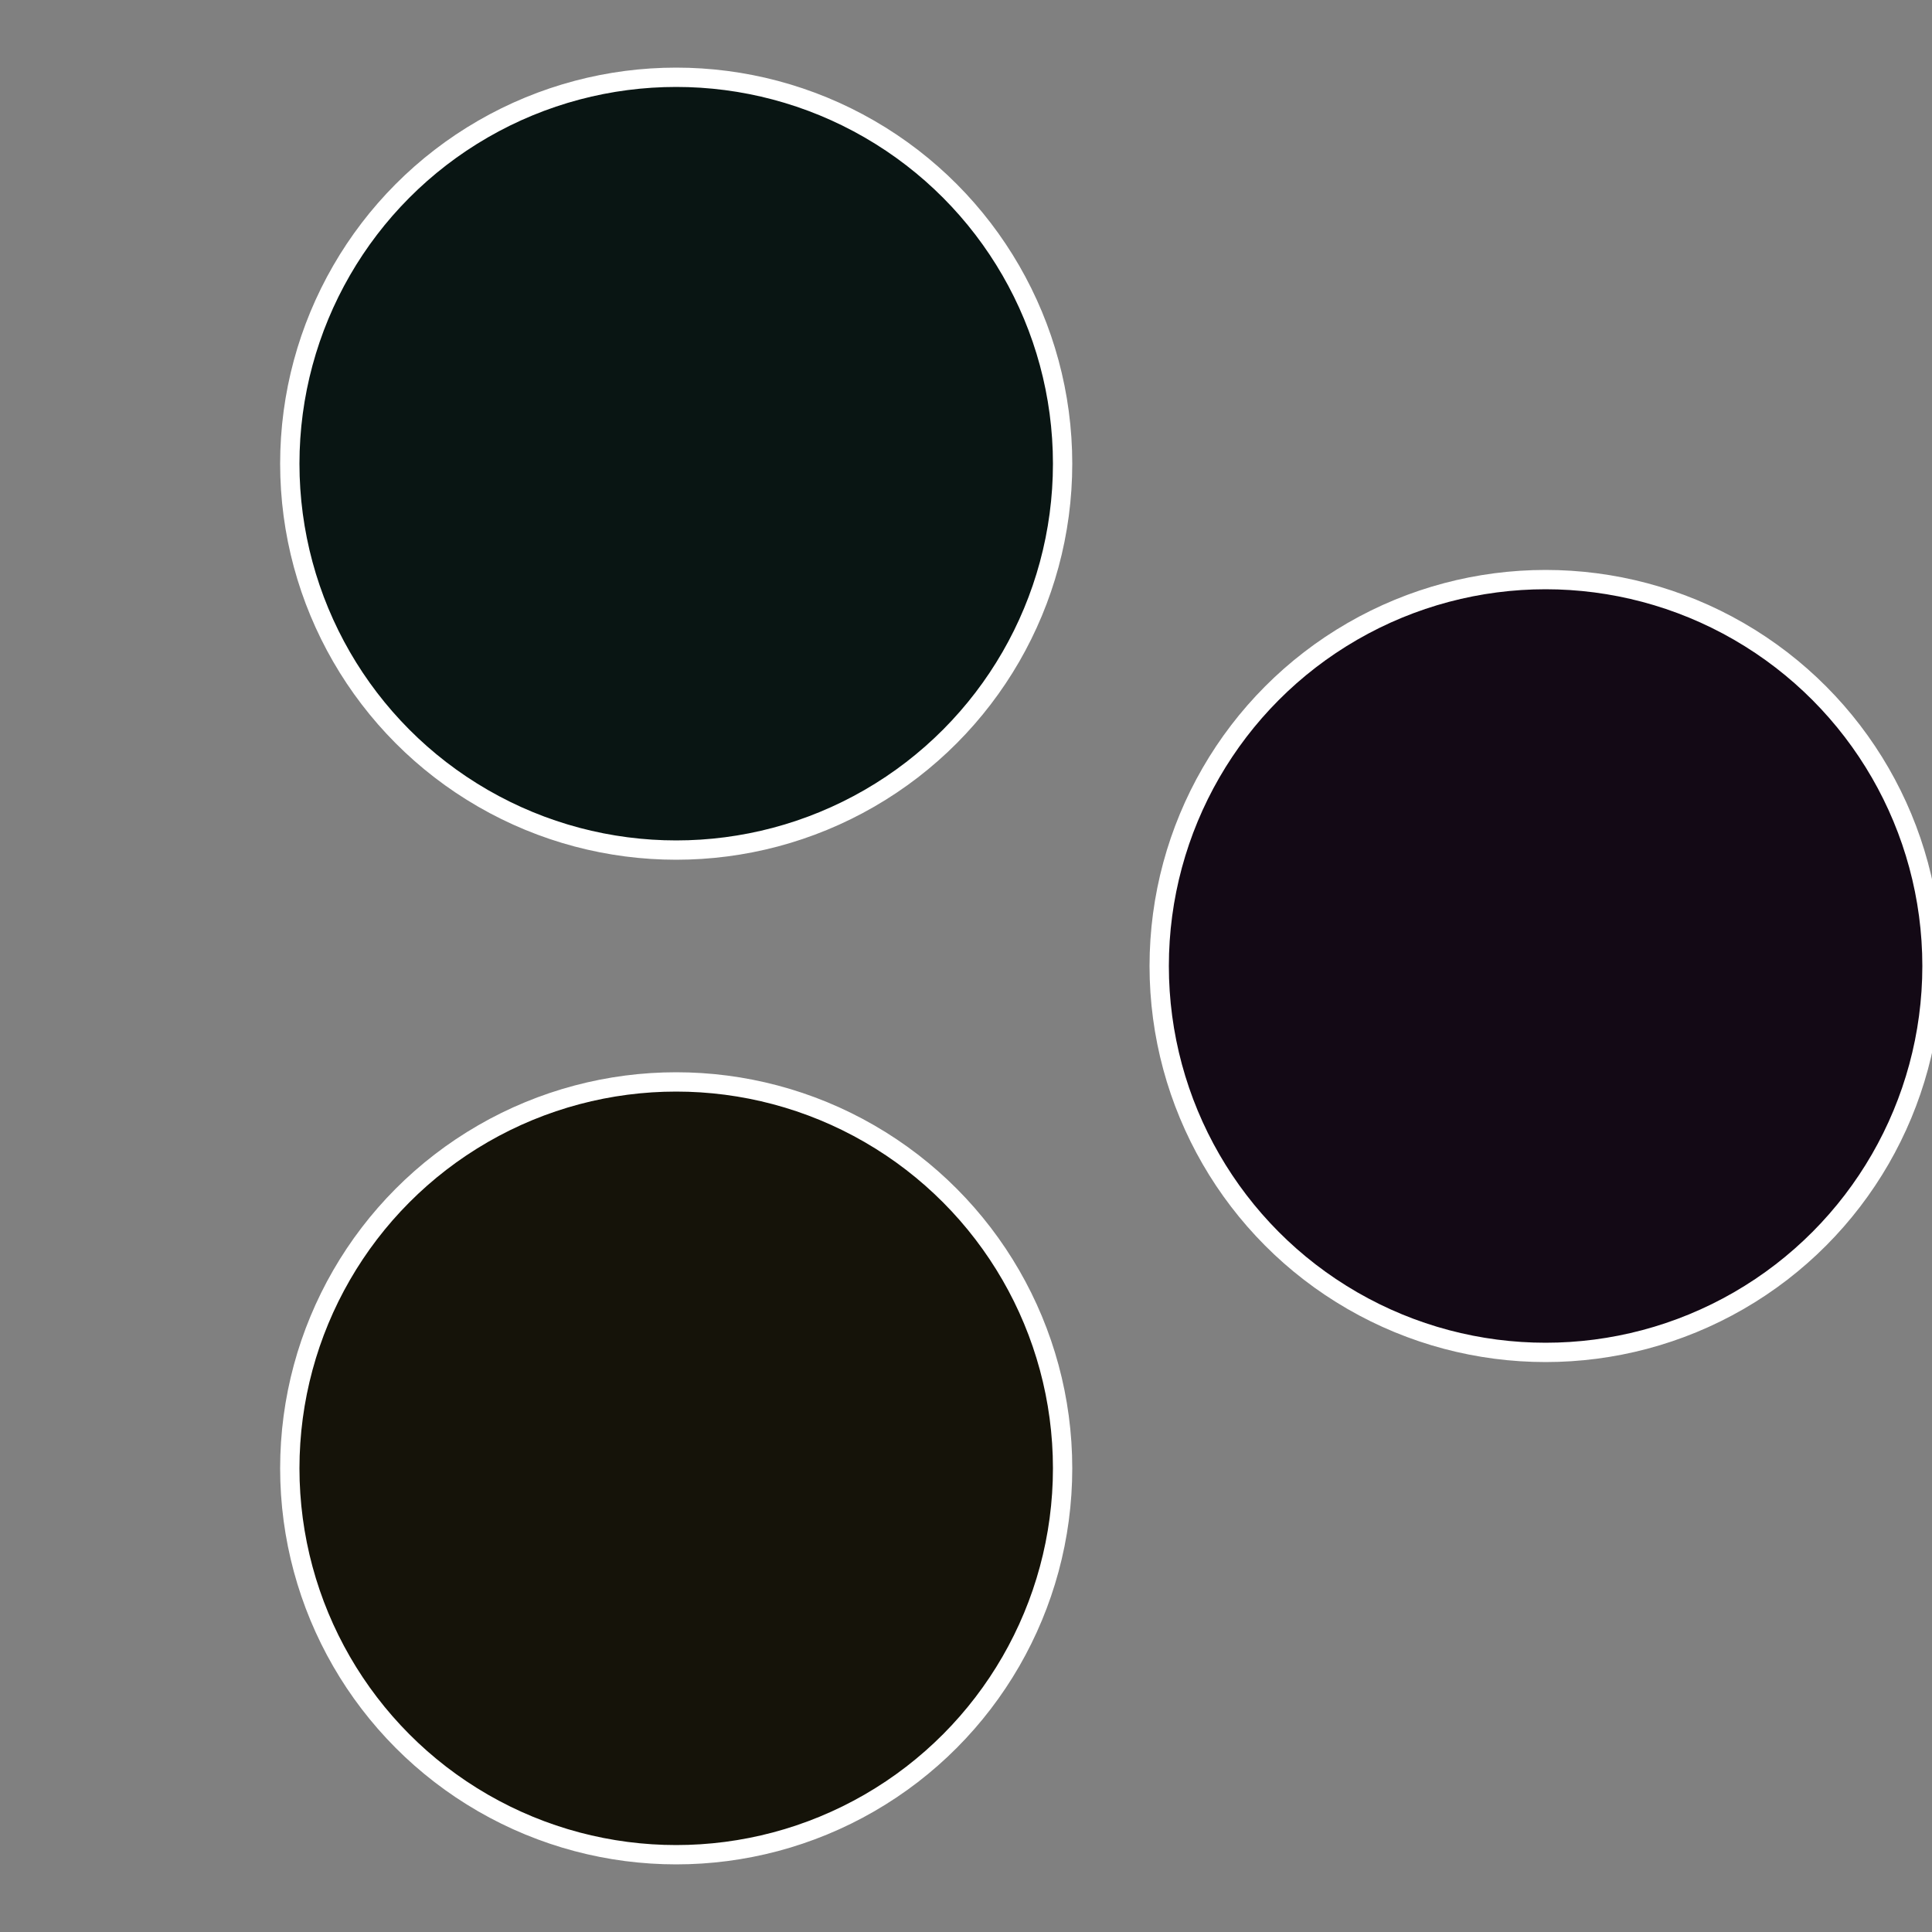
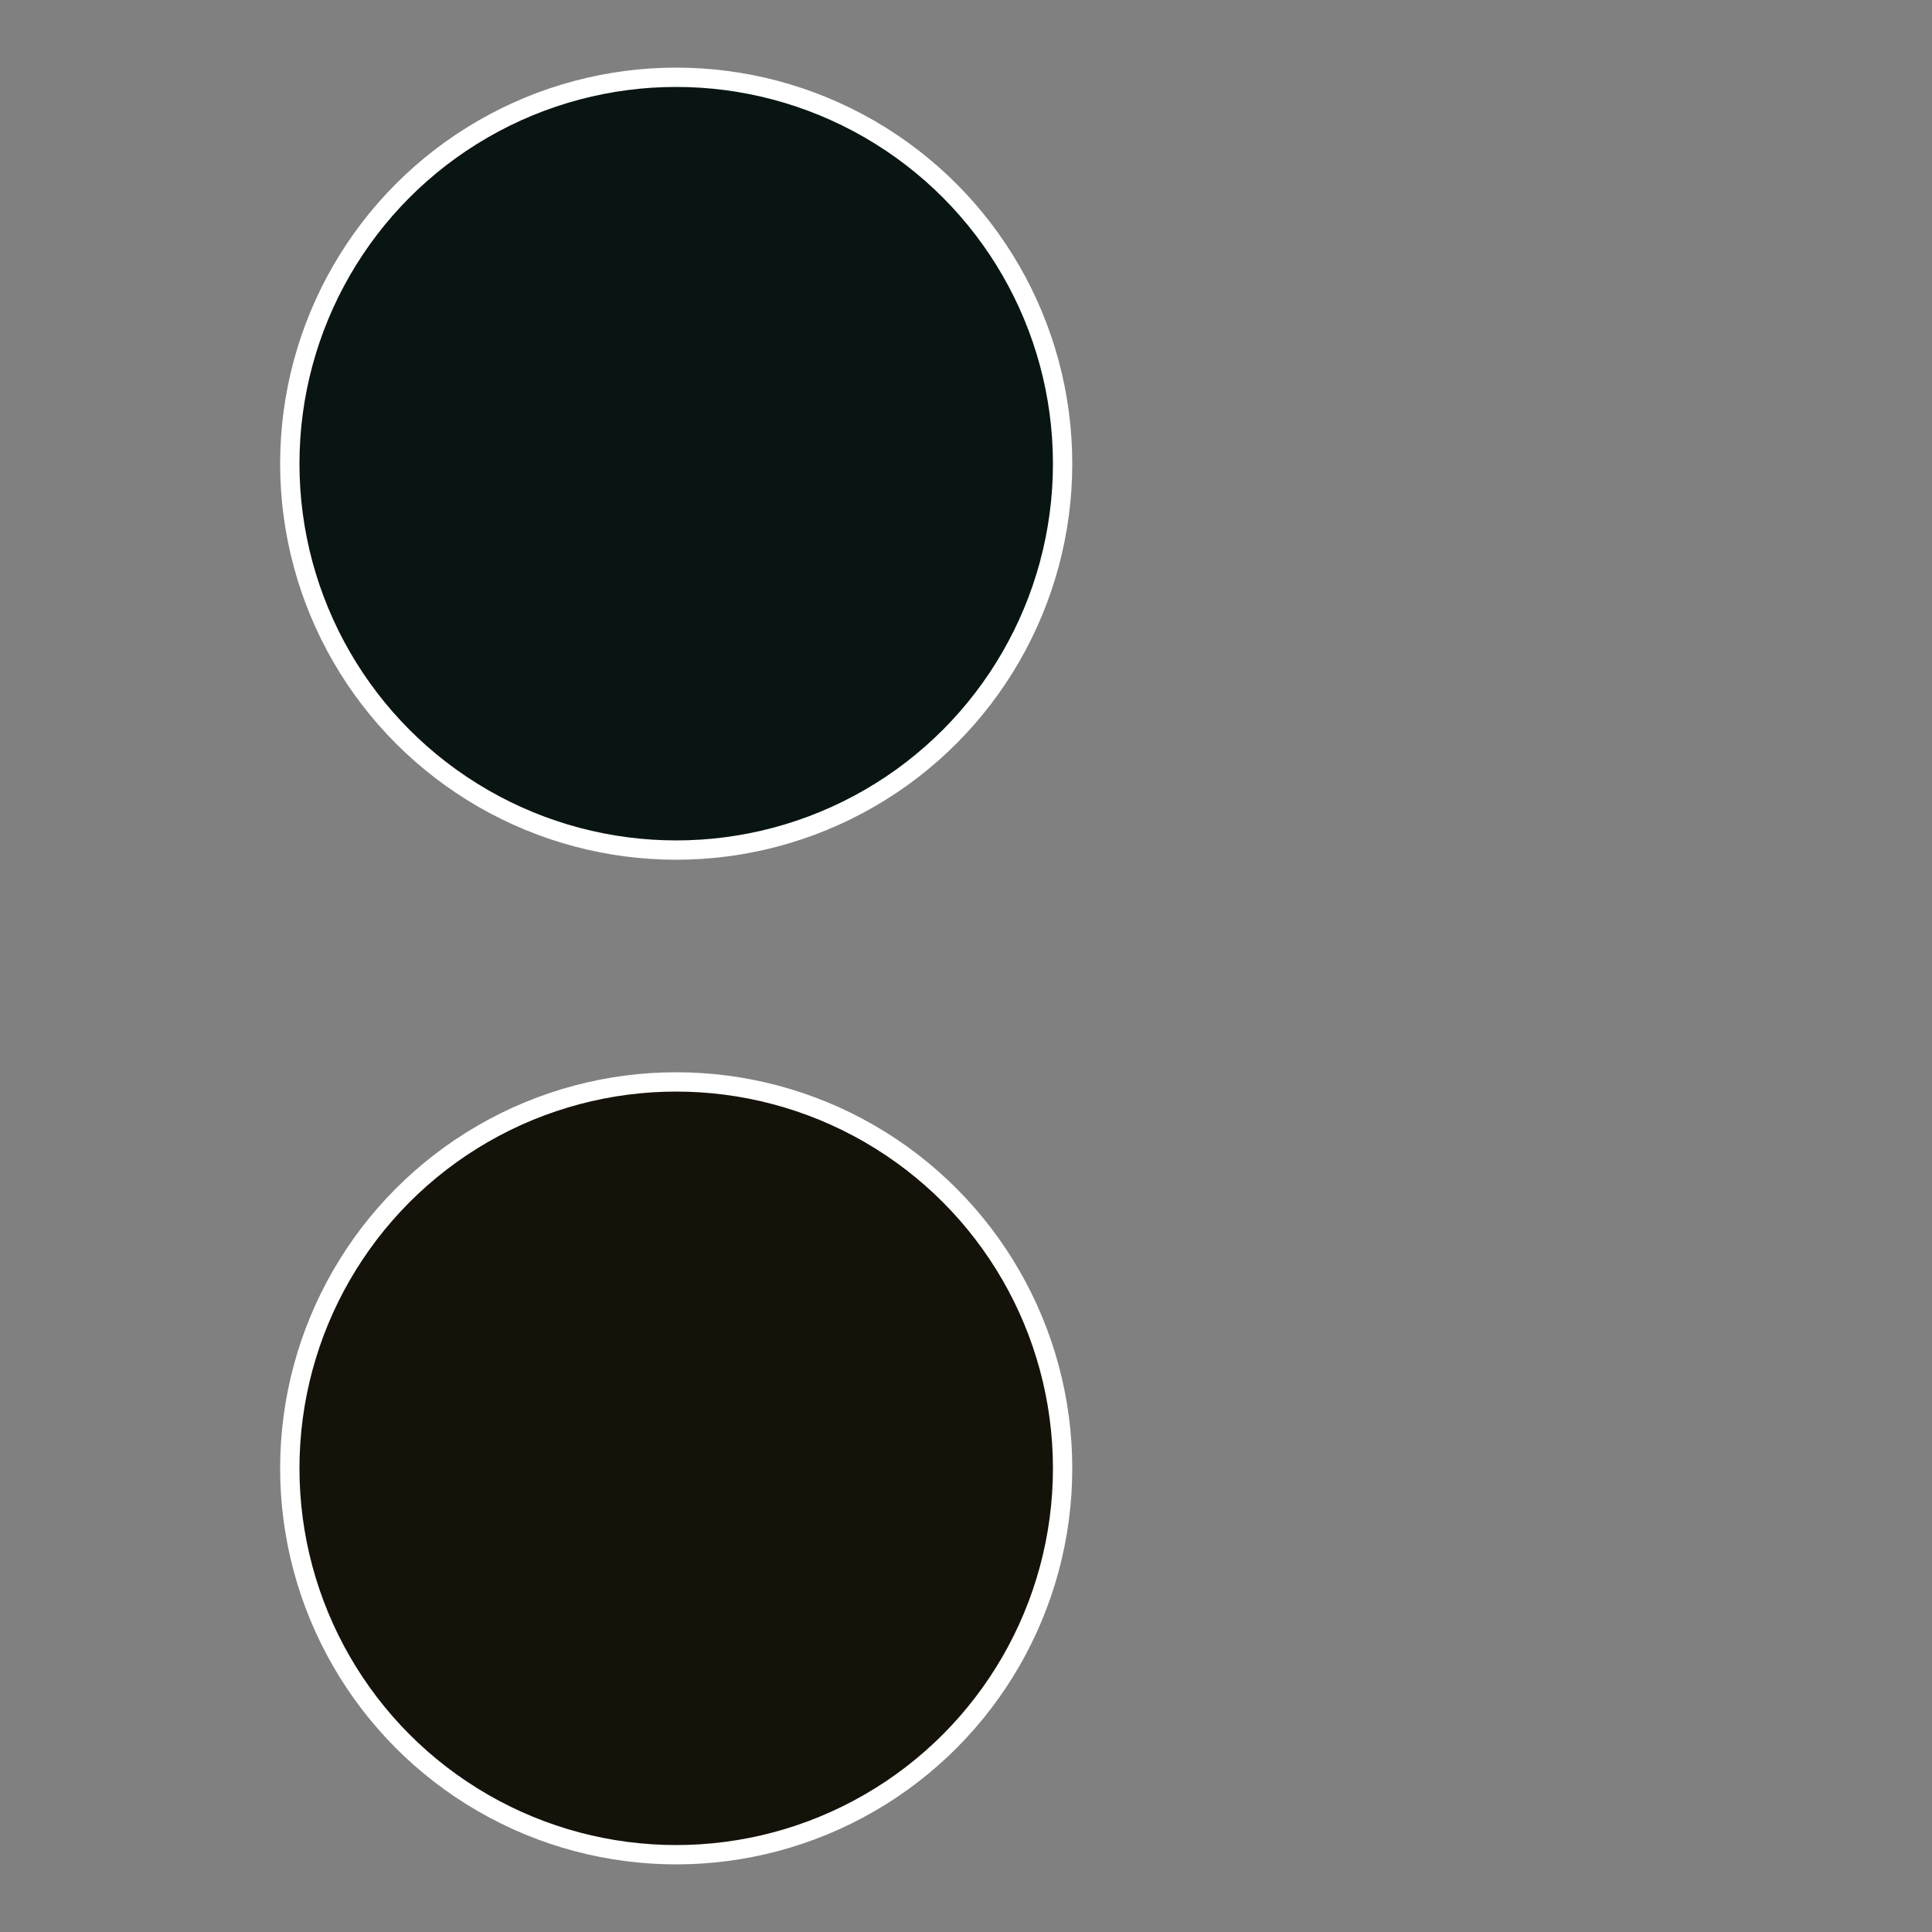
<svg xmlns="http://www.w3.org/2000/svg" width="500" height="500" viewBox="-1 -1 2 2">
  <rect x="-1" y="-1" width="2" height="2" fill="#808080" stroke="none" />
-   <circle cx="0.6" cy="0" r="0.4" fill="#130915" stroke="#fff" stroke-width="1%" />
  <circle cx="-0.3" cy="0.52" r="0.4" fill="#151309" stroke="#fff" stroke-width="1%" />
  <circle cx="-0.3" cy="-0.52" r="0.4" fill="#091513" stroke="#fff" stroke-width="1%" />
</svg>